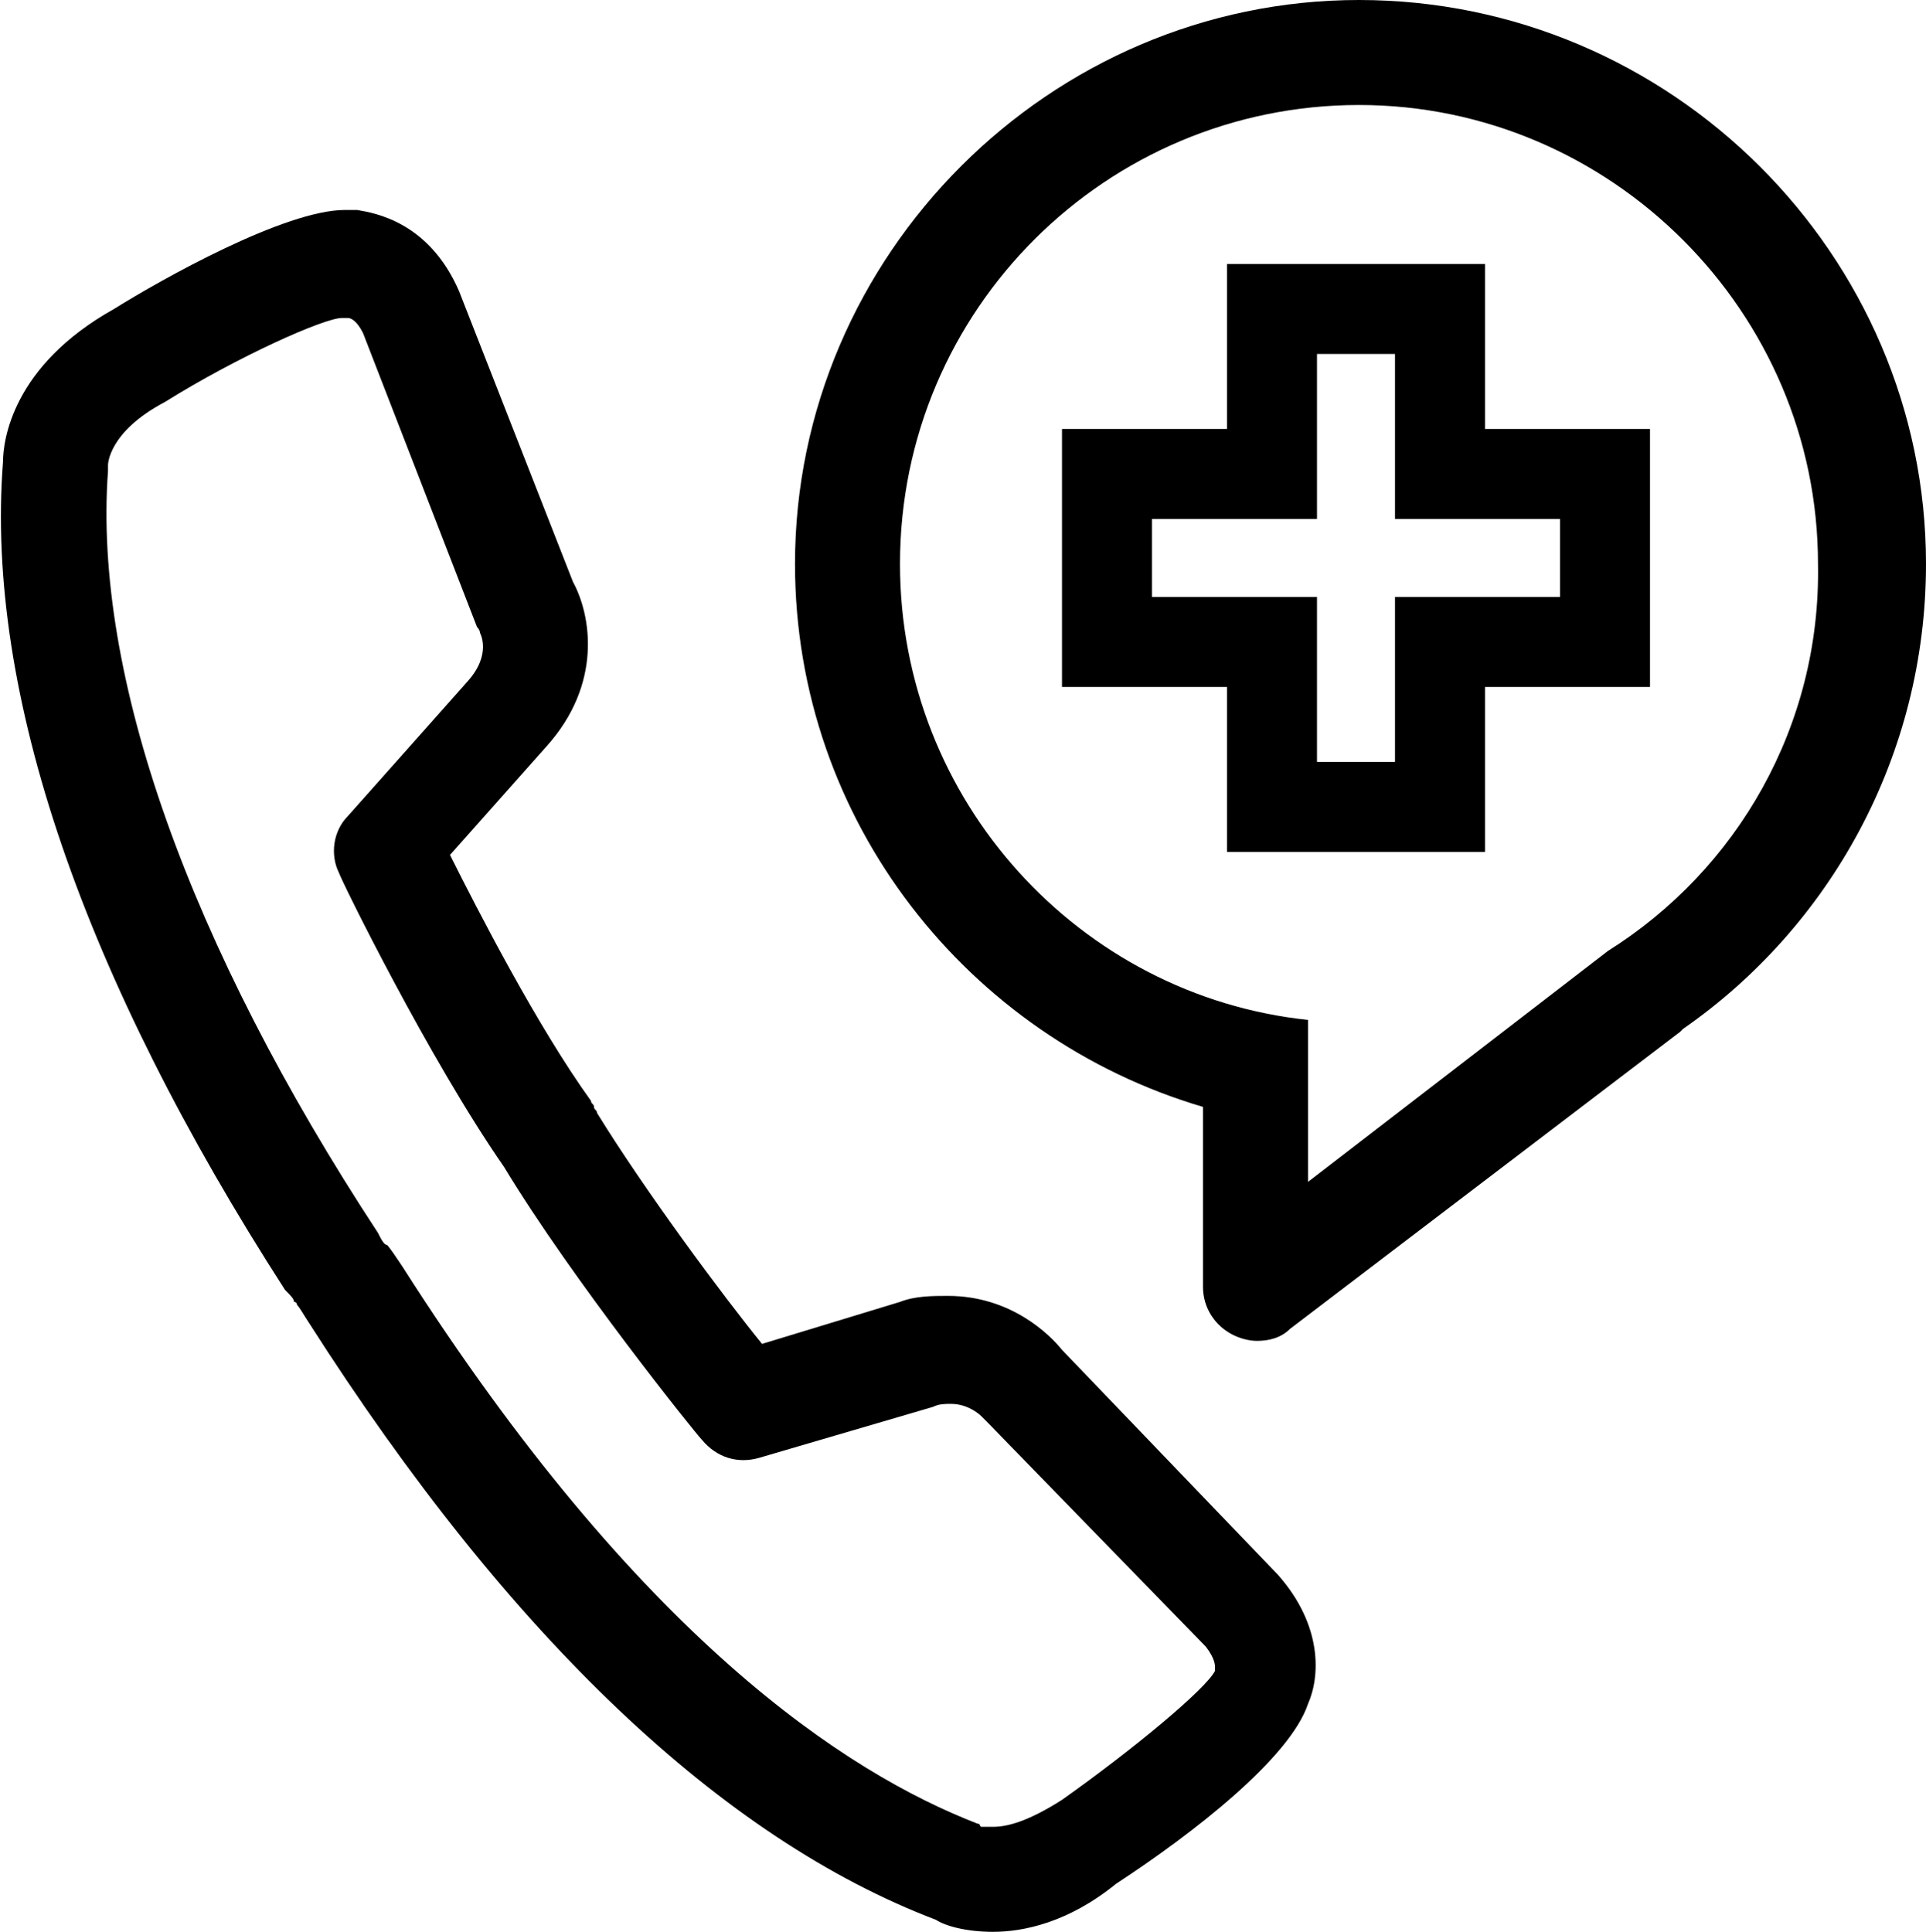
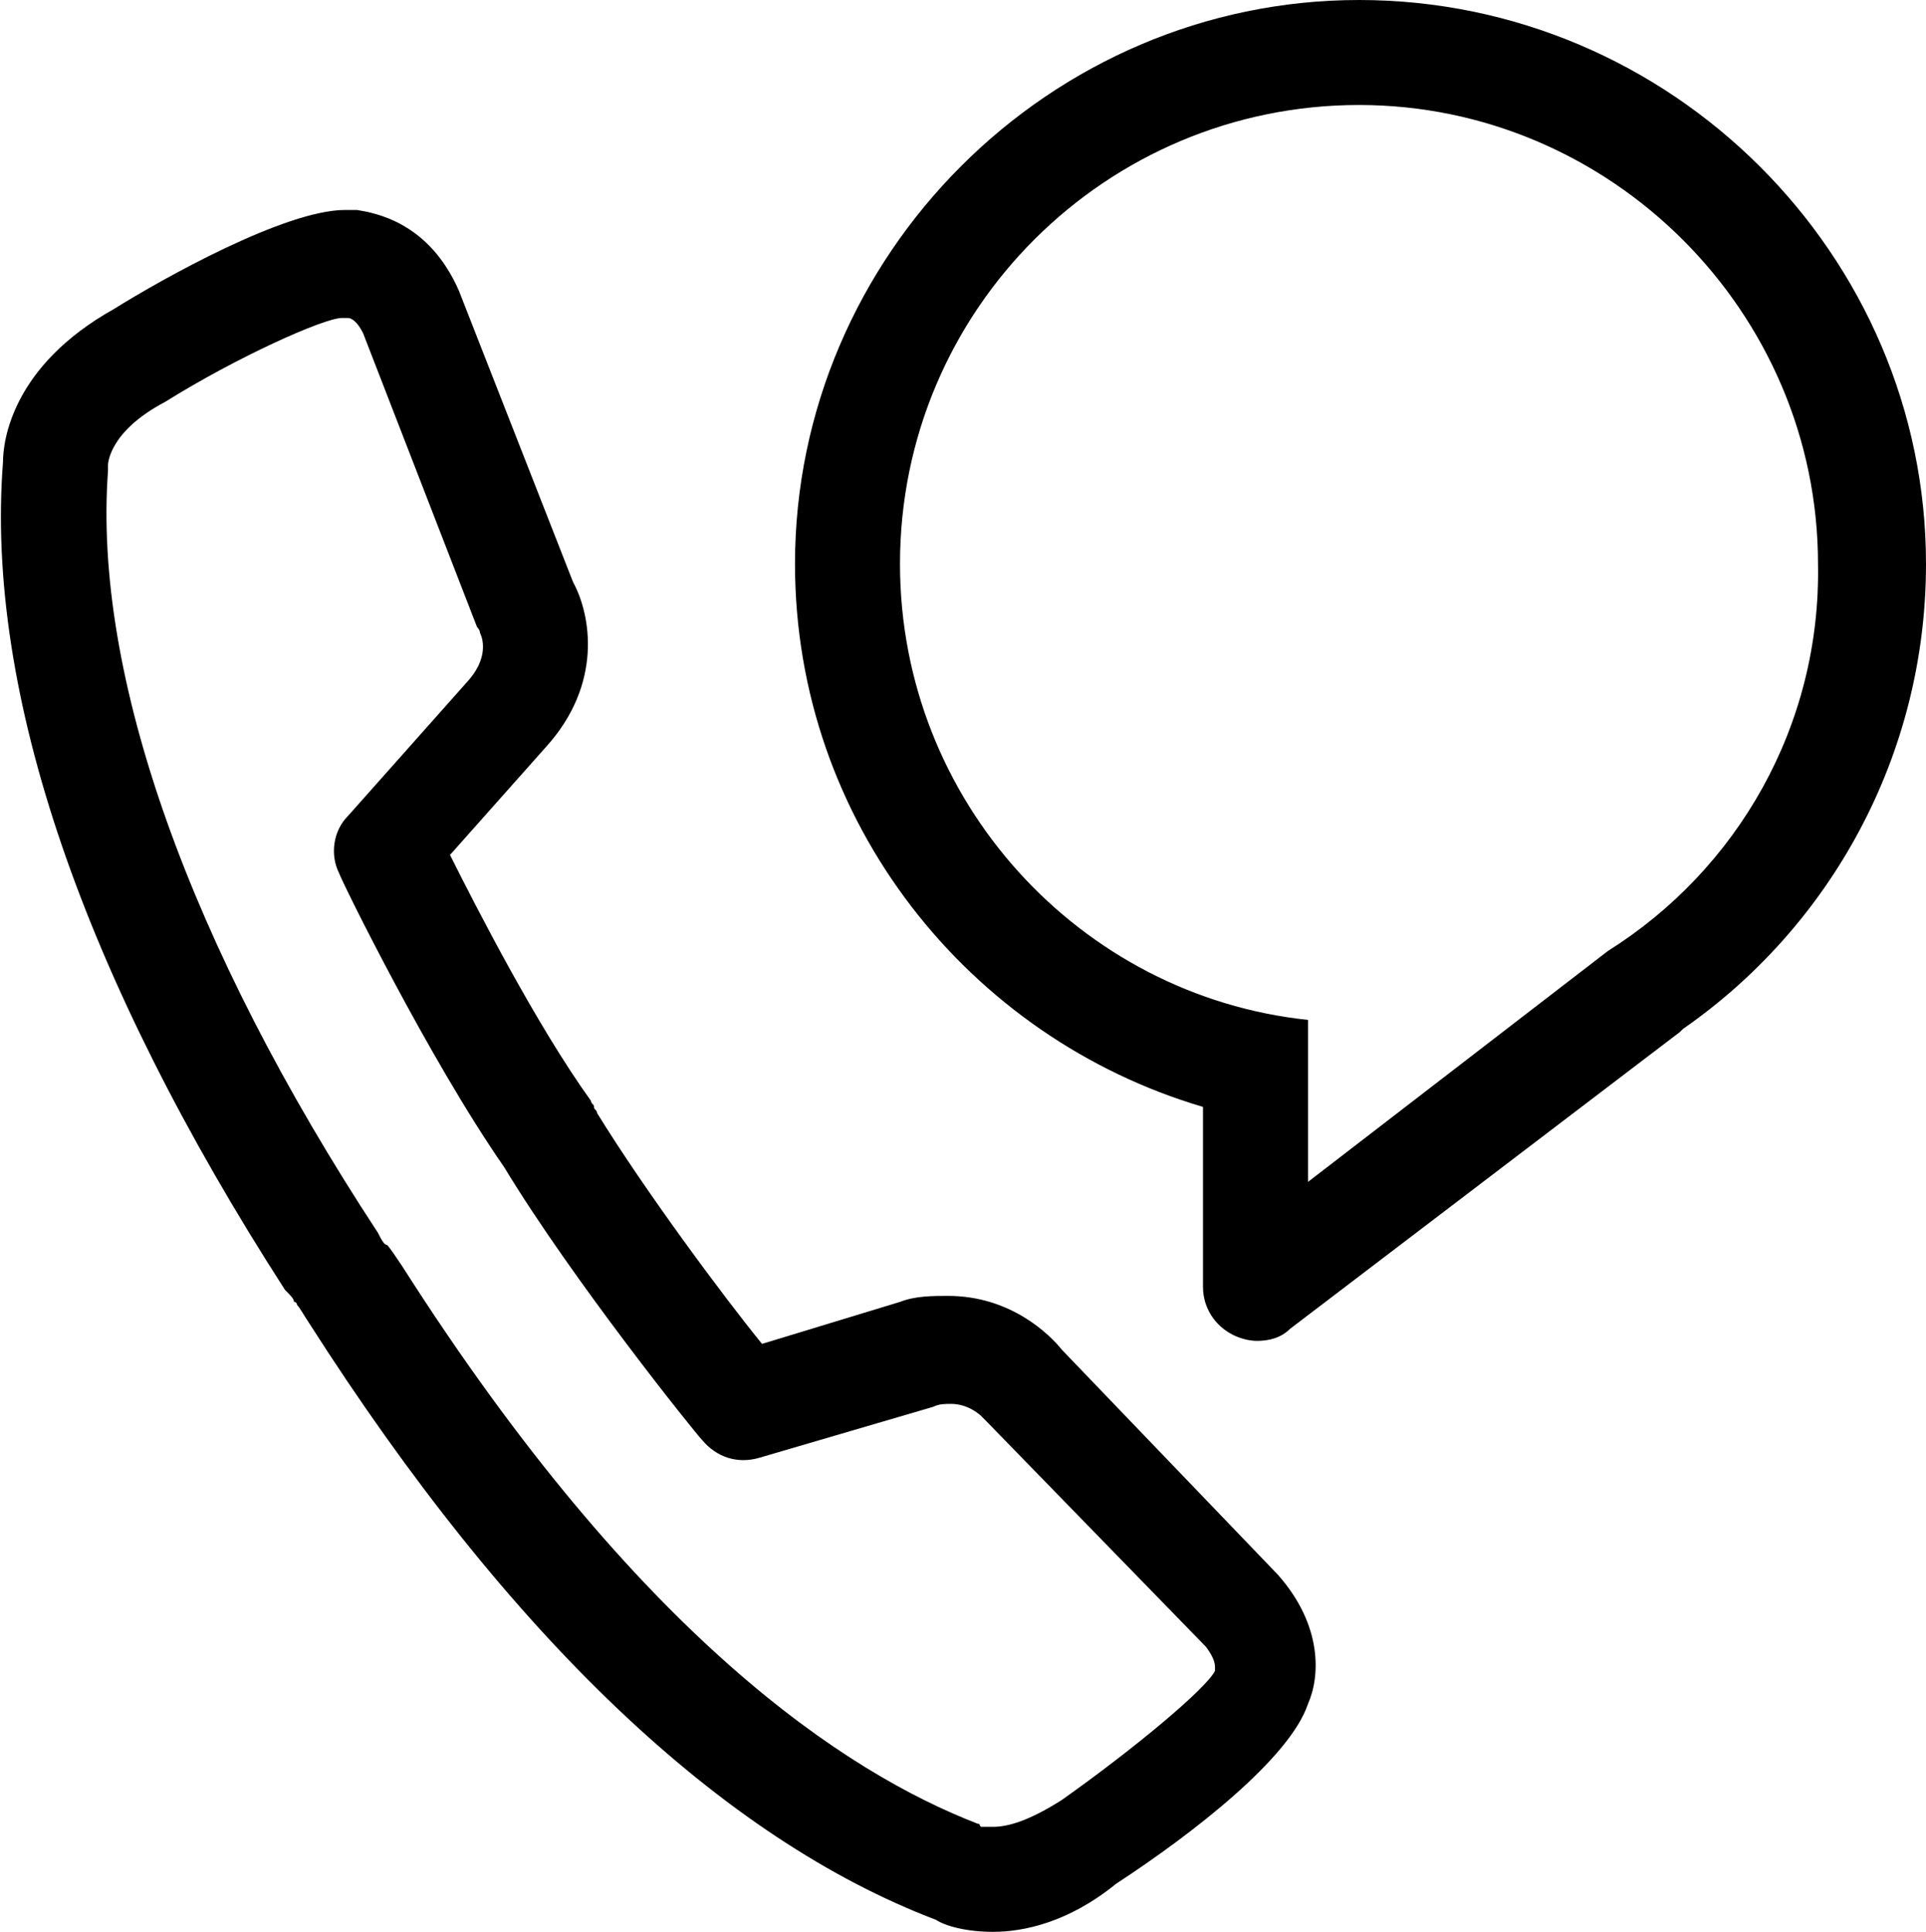
<svg xmlns="http://www.w3.org/2000/svg" viewBox="0 0 64.2 64.4">
-   <path d="M49.5,28.4h-8.6v-5.5h-5.5v-8.6h5.5V8.8h8.6v5.5H55v8.6h-5.5V28.4z M43.9,25.4h2.6v-5.5H52v-2.6h-5.5v-5.5h-2.6v5.5h-5.5v2.6h5.5V25.4z" />
  <path d="M33.1,64.4L33.1,64.4c-0.9,0-1.6-0.2-1.9-0.4c-7.1-2.7-14.2-9.4-20.9-19.9c-0.2-0.3-0.3-0.5-0.4-0.6c0,0,0-0.1-0.1-0.1c0-0.1-0.1-0.2-0.3-0.4C2.8,32.6-0.5,23.1,0.1,15.4c0-0.7,0.3-3.2,3.7-5.1C5.4,9.3,9.5,7,11.5,7c0.1,0,0.3,0,0.4,0c0.6,0.1,2.4,0.4,3.4,2.7l3.8,9.7c0.6,1.1,1,3.4-0.9,5.5l-3.2,3.6c0.9,1.8,2.9,5.7,4.7,8.2c0,0.1,0.1,0.1,0.1,0.2c0,0,0,0,0,0c0,0,0,0,0,0c0,0.1,0.1,0.1,0.1,0.2c1.6,2.6,4.2,6.1,5.5,7.7l4.6-1.4c0.5-0.2,1.1-0.2,1.6-0.2c2.1,0,3.4,1.3,3.8,1.8l7.2,7.5c1.5,1.7,1.4,3.4,1,4.3c-0.6,1.8-3.8,4.3-6.4,6C35.6,64.1,34.1,64.4,33.1,64.4z M32.7,60.9c0,0,0.2,0,0.4,0l0,0c0.5,0,1.2-0.2,2.3-0.9c2.4-1.7,4.8-3.7,5.1-4.3c0,0,0-0.1,0-0.1c0-0.1,0-0.3-0.3-0.7l-7.3-7.5c-0.1-0.1-0.1-0.1-0.2-0.2c0,0-0.4-0.4-1-0.4c-0.2,0-0.4,0-0.6,0.1l-5.8,1.7c-0.7,0.2-1.4,0-1.9-0.6c-0.2-0.2-4.3-5.3-6.6-9.1c0,0,0,0,0,0c-2.5-3.6-5.4-9.5-5.5-9.8c-0.3-0.6-0.2-1.4,0.3-1.9l4-4.5c0.8-0.9,0.4-1.6,0.4-1.6c0-0.1-0.1-0.2-0.1-0.2l-3.8-9.8c-0.2-0.4-0.4-0.5-0.5-0.5c-0.1,0-0.1,0-0.2,0c-0.6,0-3.5,1.3-5.9,2.8c-1.9,1-1.9,2.1-1.9,2.1c0,0.1,0,0,0,0.2c-0.5,6.8,2.7,15.8,9,25.4c0.1,0.2,0.2,0.4,0.3,0.4c0.1,0.1,0.3,0.4,0.5,0.7c7.9,12.4,14.8,16.9,19.2,18.6C32.7,60.8,32.6,60.8,32.7,60.9C32.7,60.9,32.7,60.9,32.7,60.9z" />
  <path d="M45.3,0C35,0,26.5,8.5,26.5,18.8c0,8.6,5.8,15.8,13.6,18.1v6c0,0.7,0.4,1.3,1,1.6c0.2,0.1,0.5,0.2,0.8,0.2c0.4,0,0.8-0.1,1.1-0.4l13-9.9c0,0,0.1-0.1,0.1-0.1c4.9-3.4,8.1-9.1,8.1-15.5C64.2,8.5,55.7,0,45.3,0z M53.6,31.7l-10,7.7l0-5.4C36,33.2,30,26.7,30,18.8c0-8.5,6.9-15.3,15.3-15.3s15.3,6.9,15.3,15.3C60.7,24.2,57.9,29,53.6,31.7z" />
</svg>